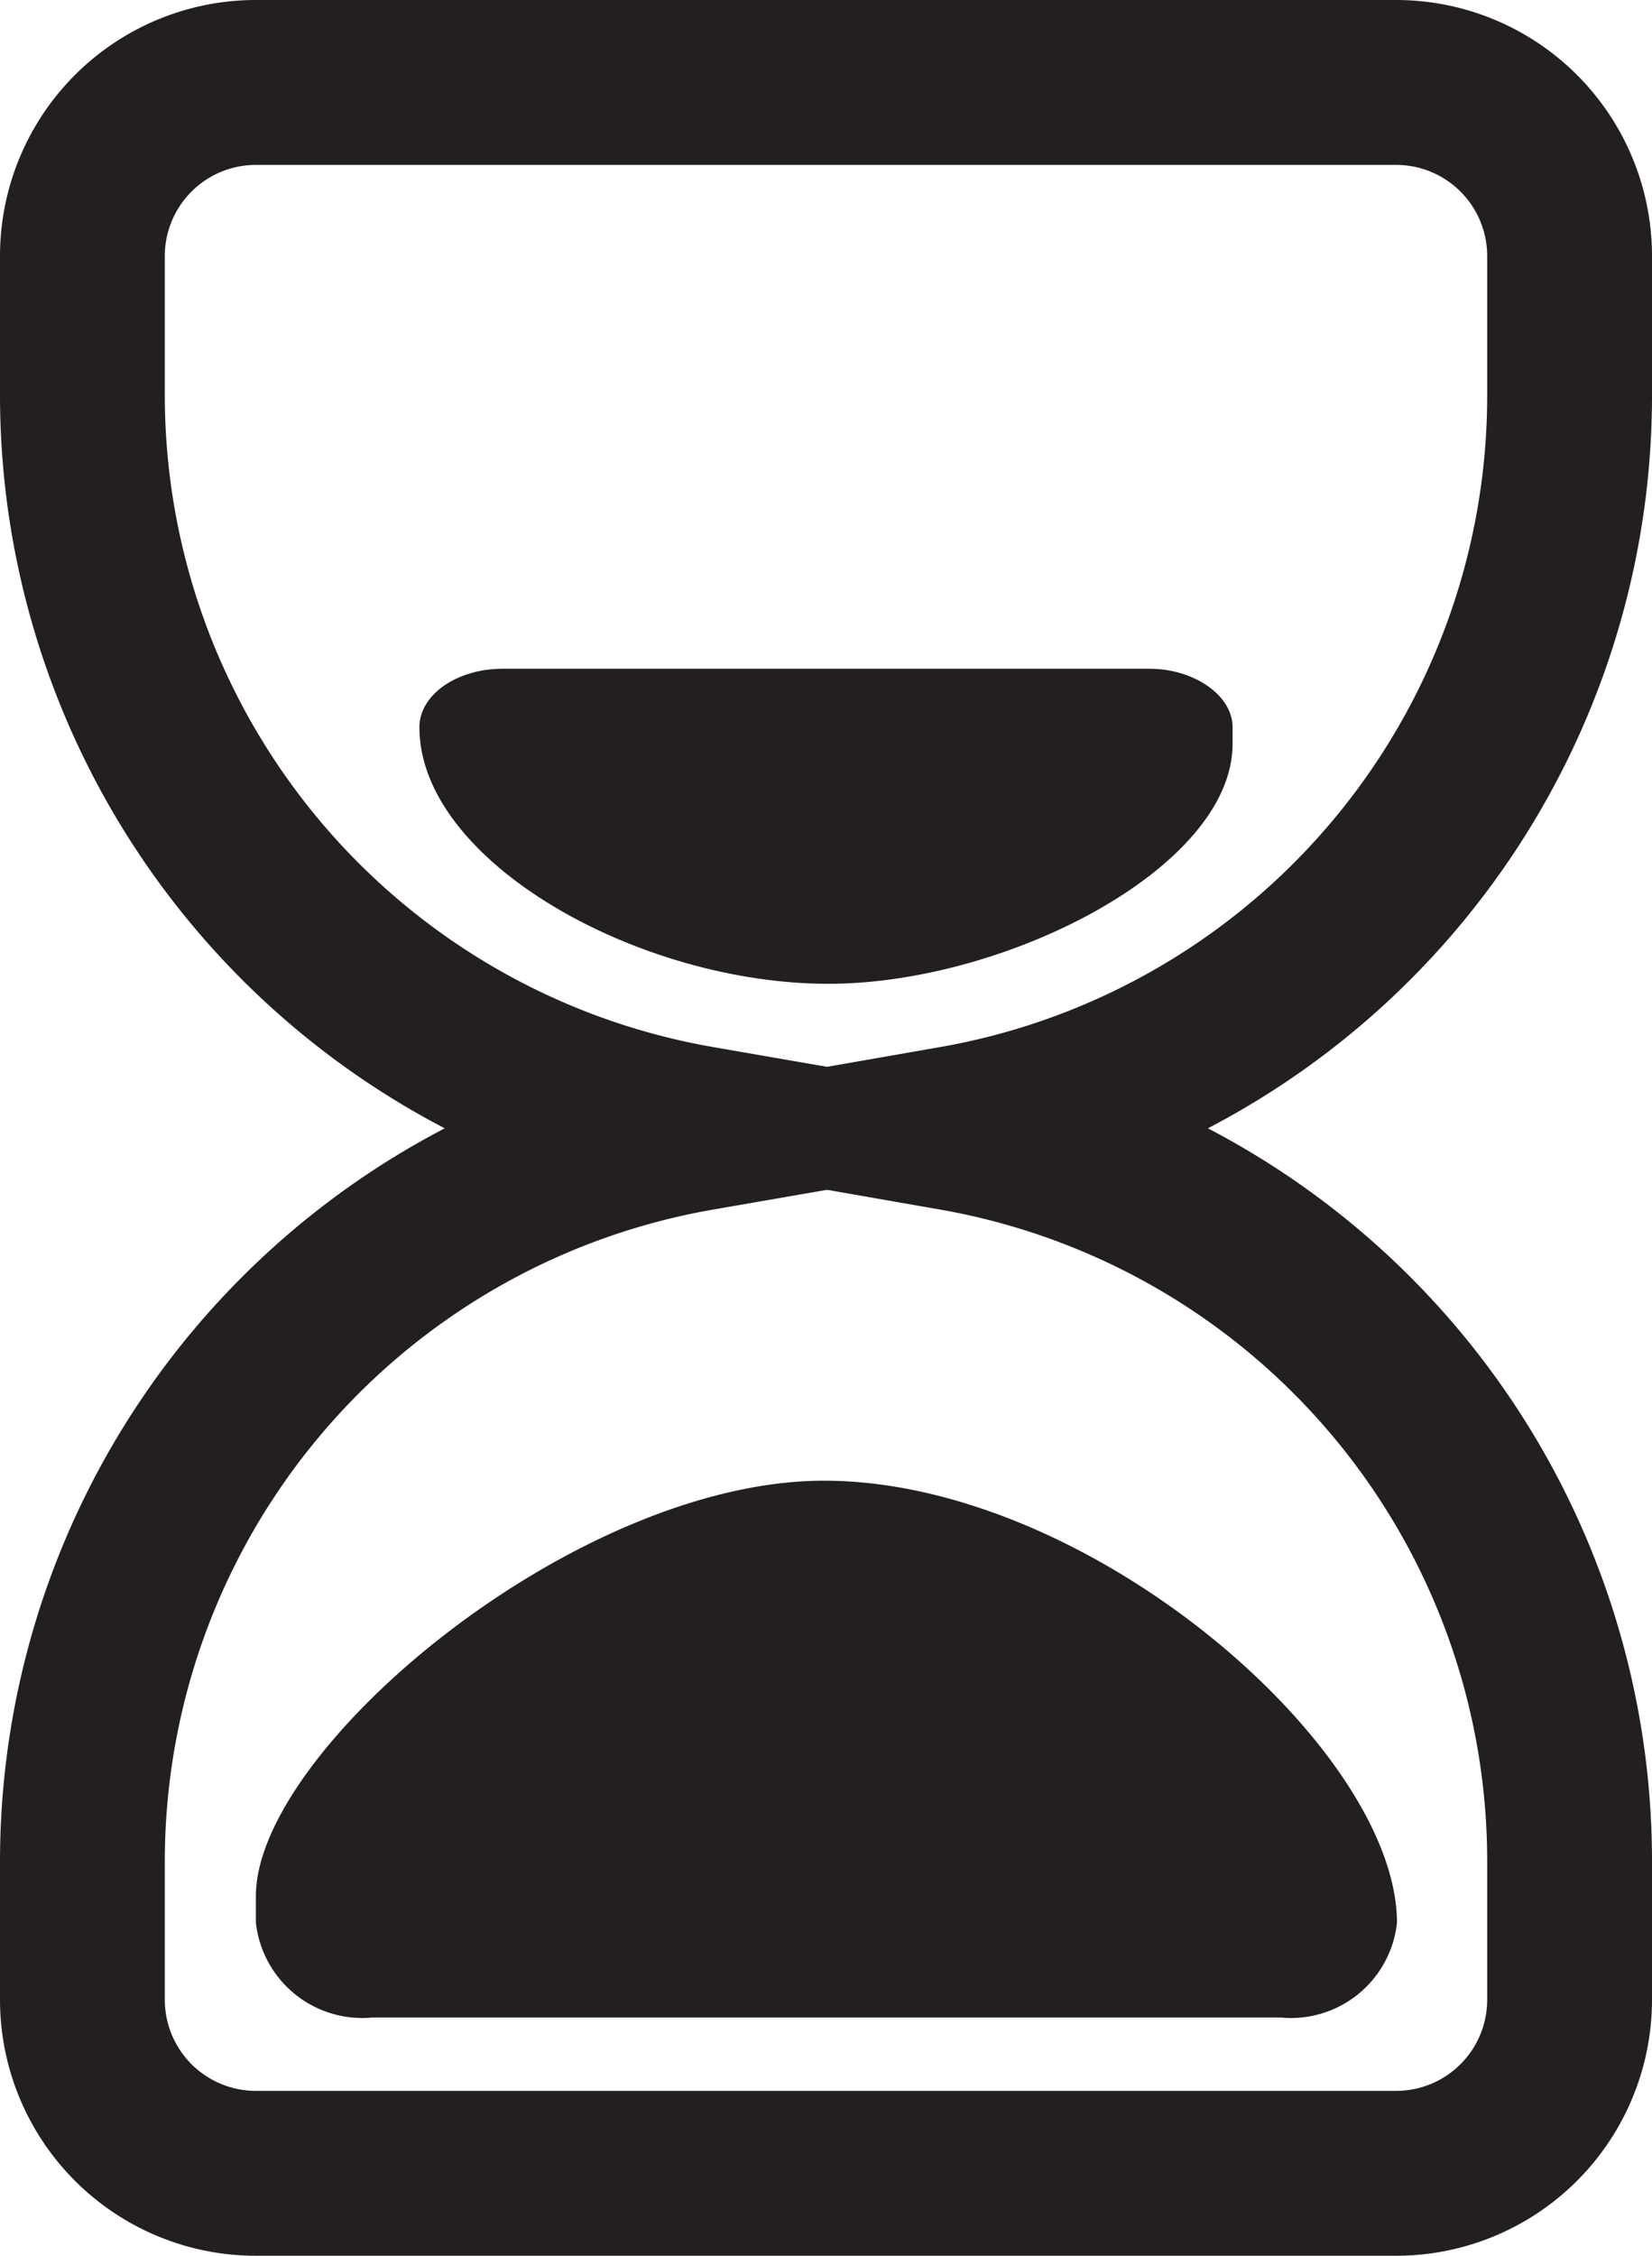
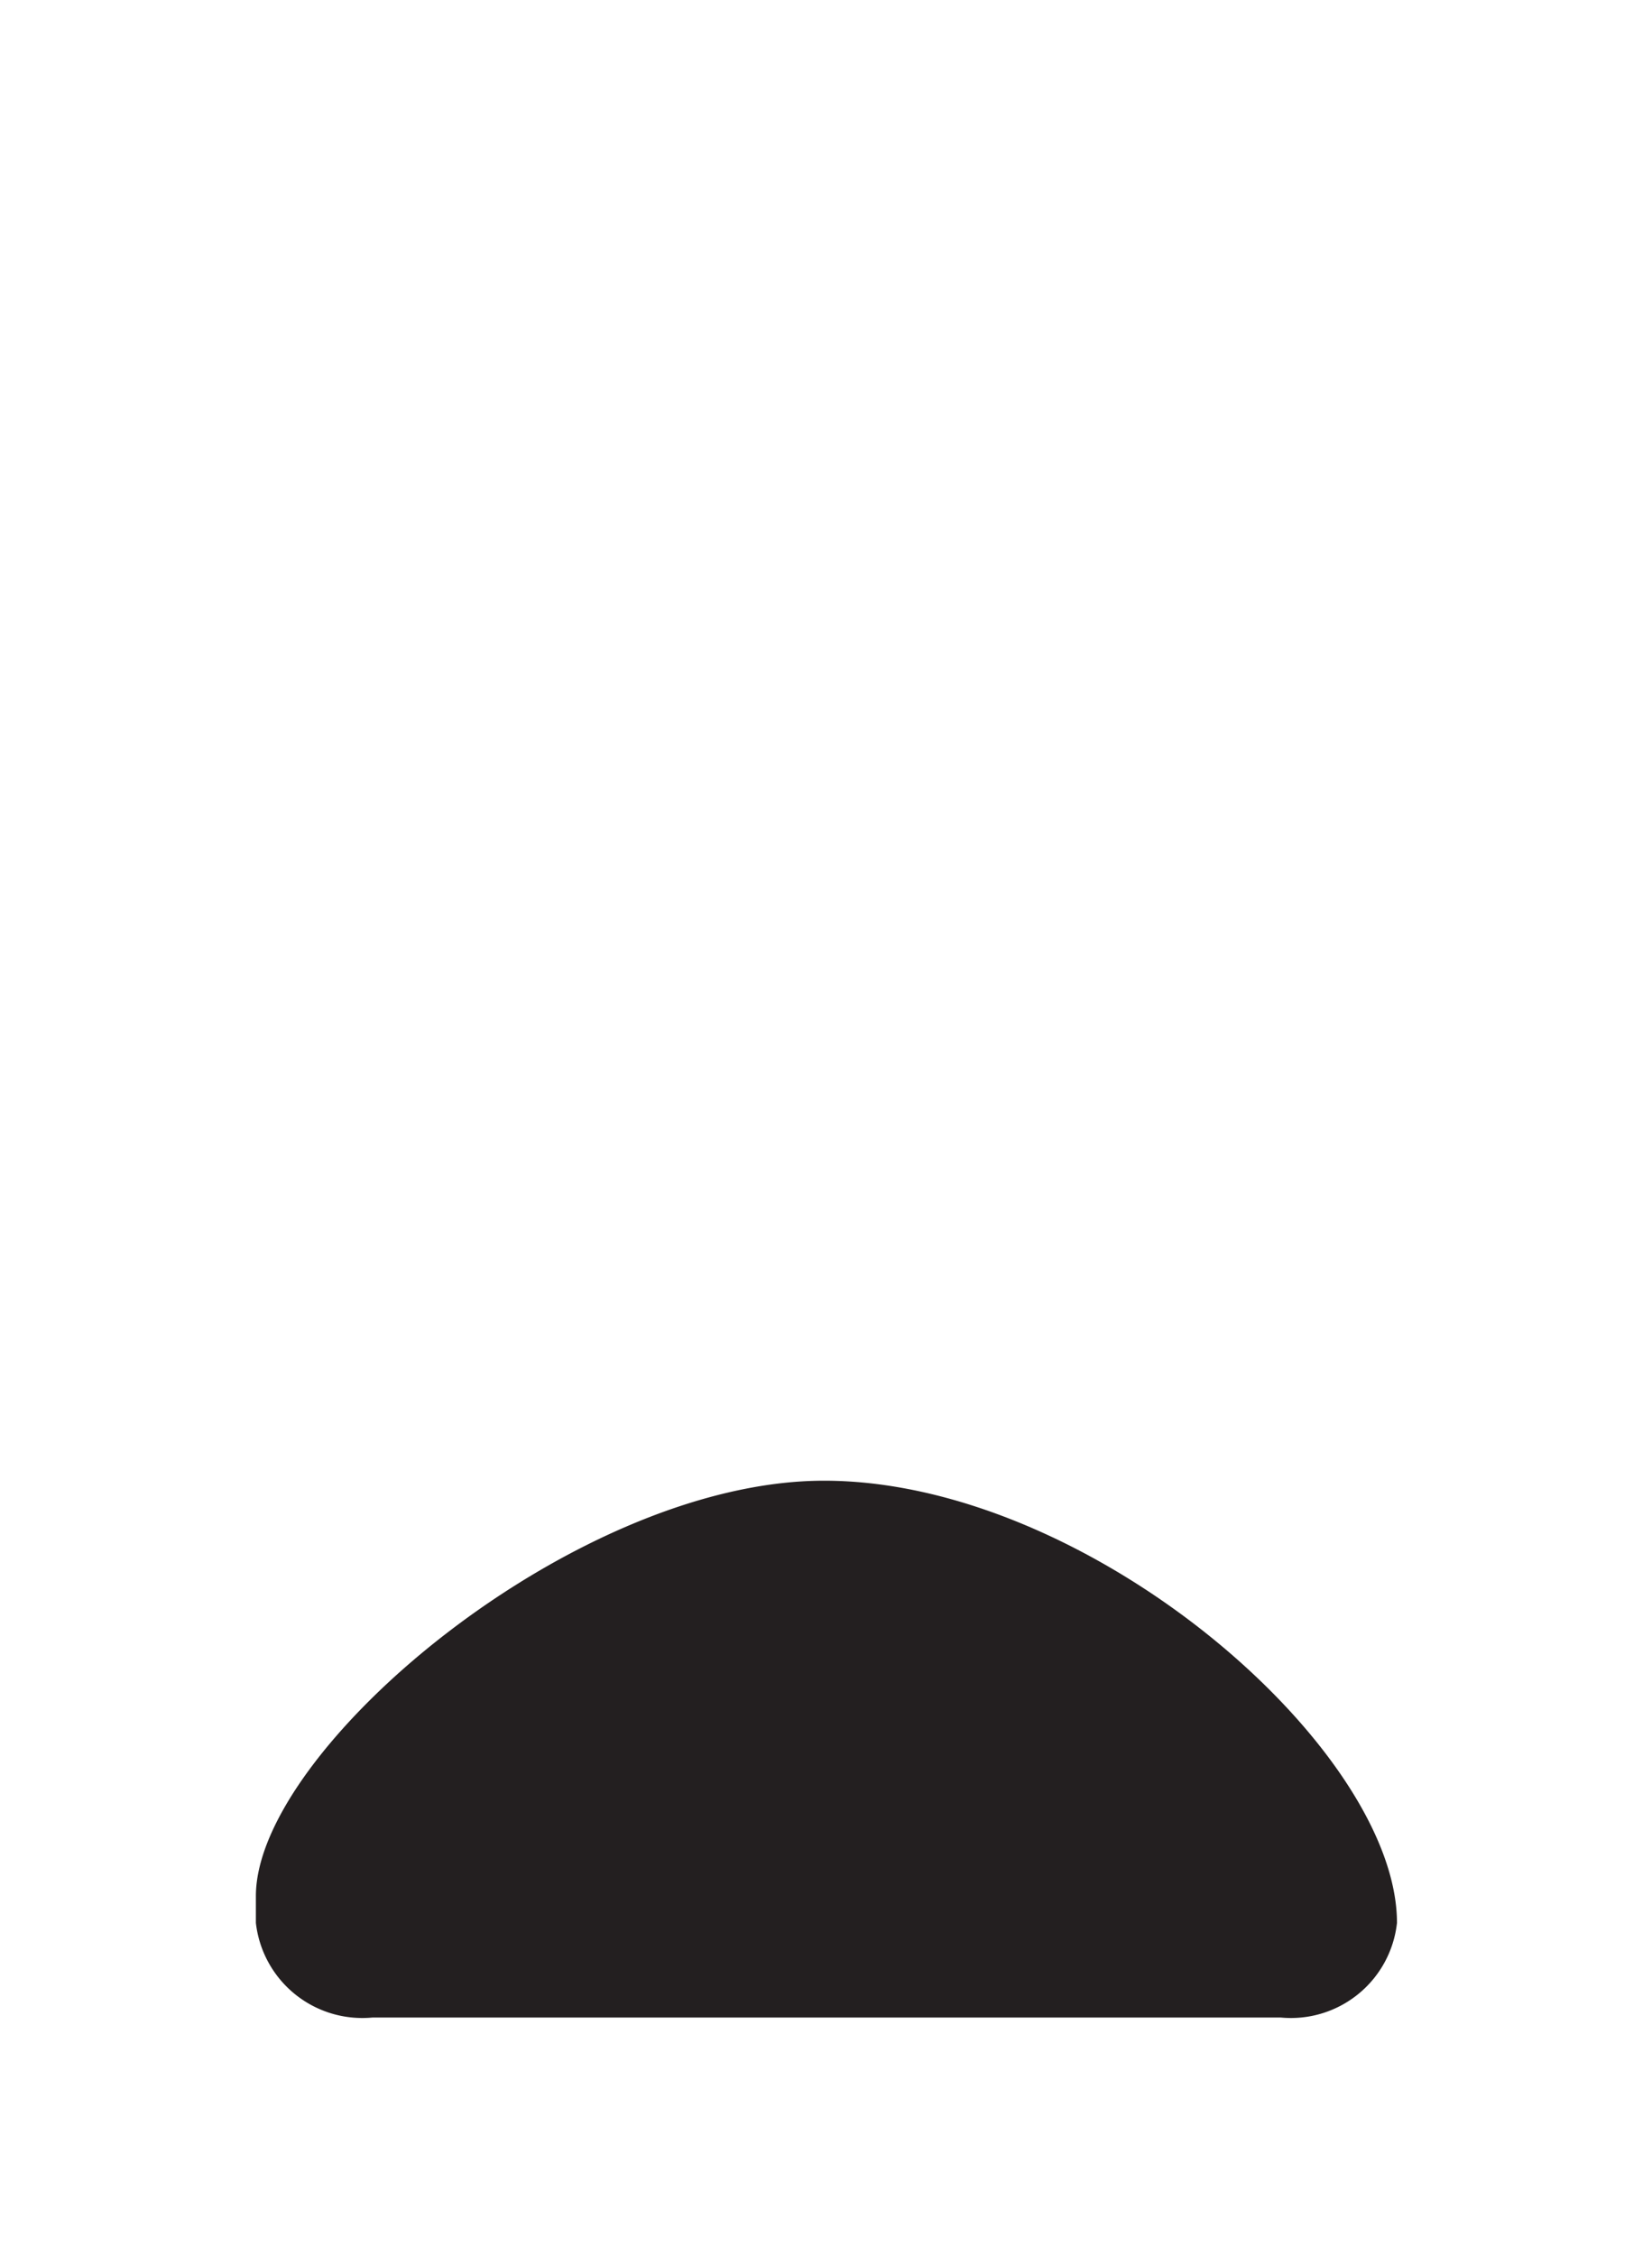
<svg xmlns="http://www.w3.org/2000/svg" viewBox="0 0 38.09 51.98">
  <defs>
    <style>.cls-1{fill:none;stroke:#231f20;stroke-miterlimit:10;stroke-width:3.8px;}.cls-2{fill:#231f20;}</style>
  </defs>
  <g id="Layer_2" data-name="Layer 2">
    <g id="Layer_1-2" data-name="Layer 1">
-       <path class="cls-1" d="M36.19,9.1V5.9a4,4,0,0,0-4-4H5.9a4,4,0,0,0-4,4V9.1A17.15,17.15,0,0,0,16.12,26,17.15,17.15,0,0,0,1.9,42.88v3.2a4,4,0,0,0,4,4H32.19a4,4,0,0,0,4-4v-3.2A17.14,17.14,0,0,0,22,26,17.14,17.14,0,0,0,36.19,9.1Z" />
-       <path class="cls-2" d="M19.1,22.67h0c-4.38,0-9.43-2.82-9.43-5.91h0c0-.75.86-1.35,1.92-1.35H26.51c1,0,1.91.6,1.91,1.35v.38C28.42,20,23.18,22.67,19.1,22.67Z" />
      <path class="cls-2" d="M19,34.12h0c6.14,0,13.21,6.19,13.21,10.19h0a2.46,2.46,0,0,1-2.68,2.18H8.59A2.47,2.47,0,0,1,5.9,44.31v-.62C5.9,40.31,13.25,34.12,19,34.12Z" />
    </g>
  </g>
</svg>